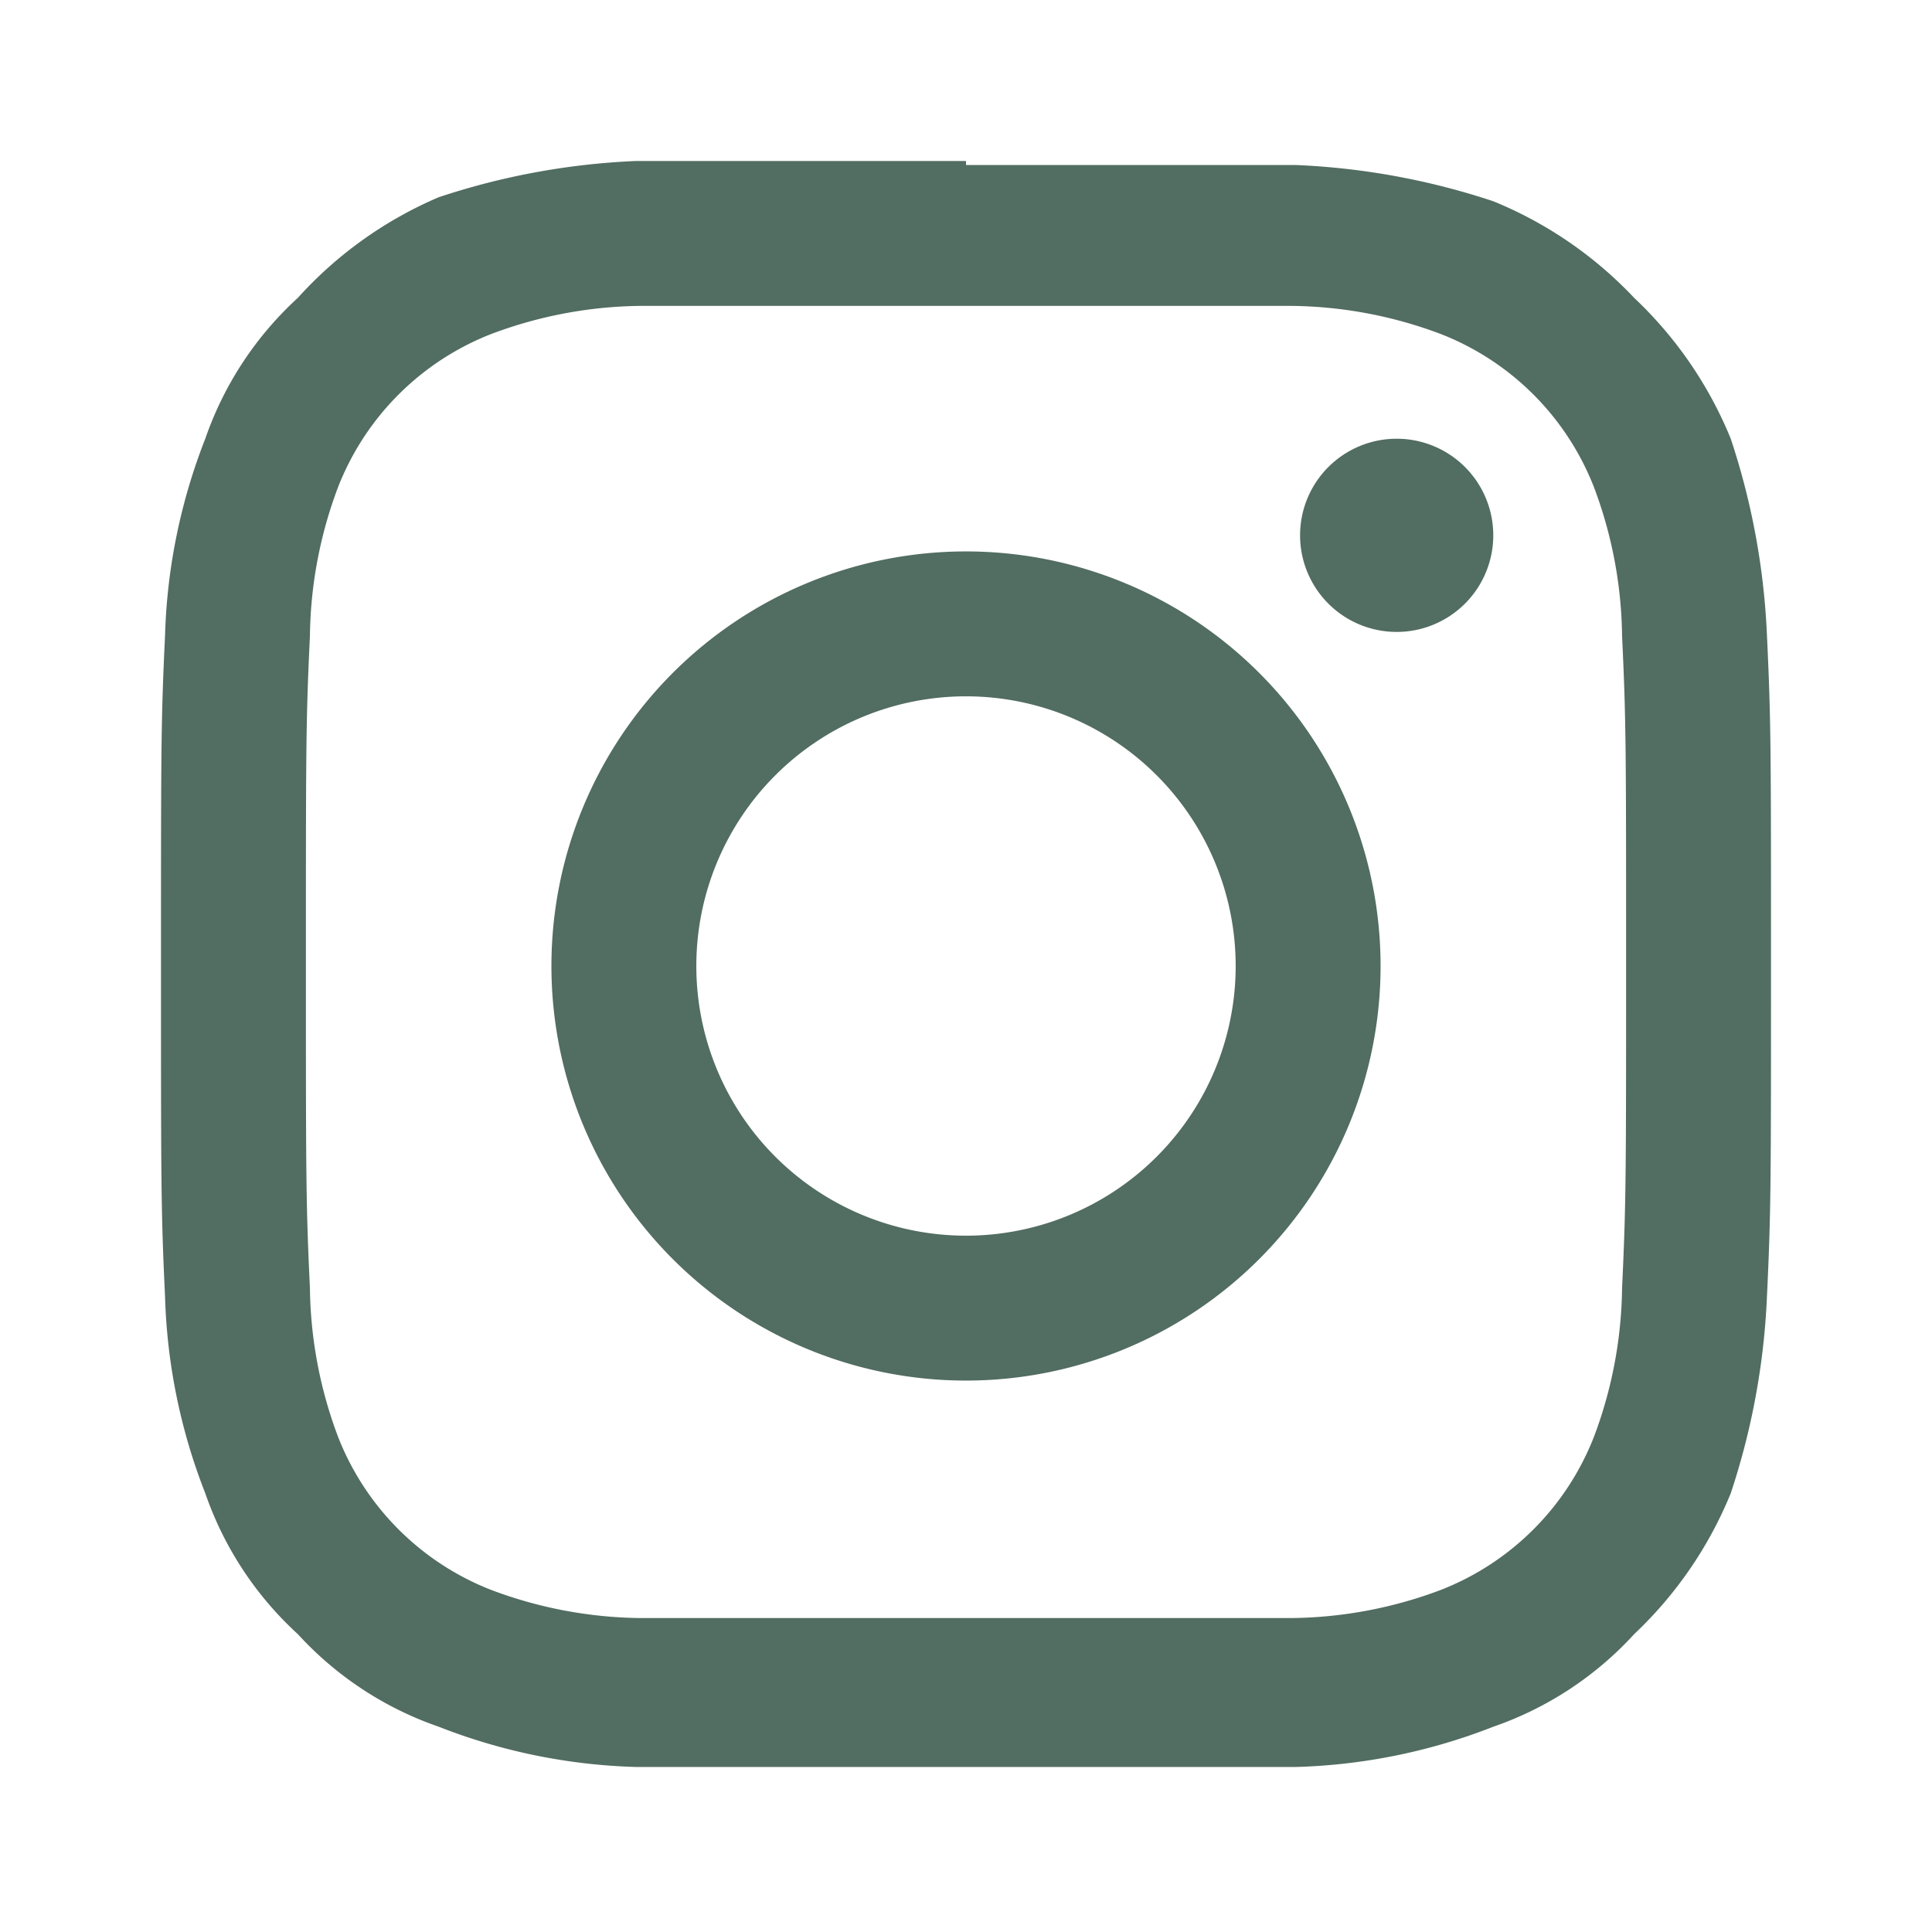
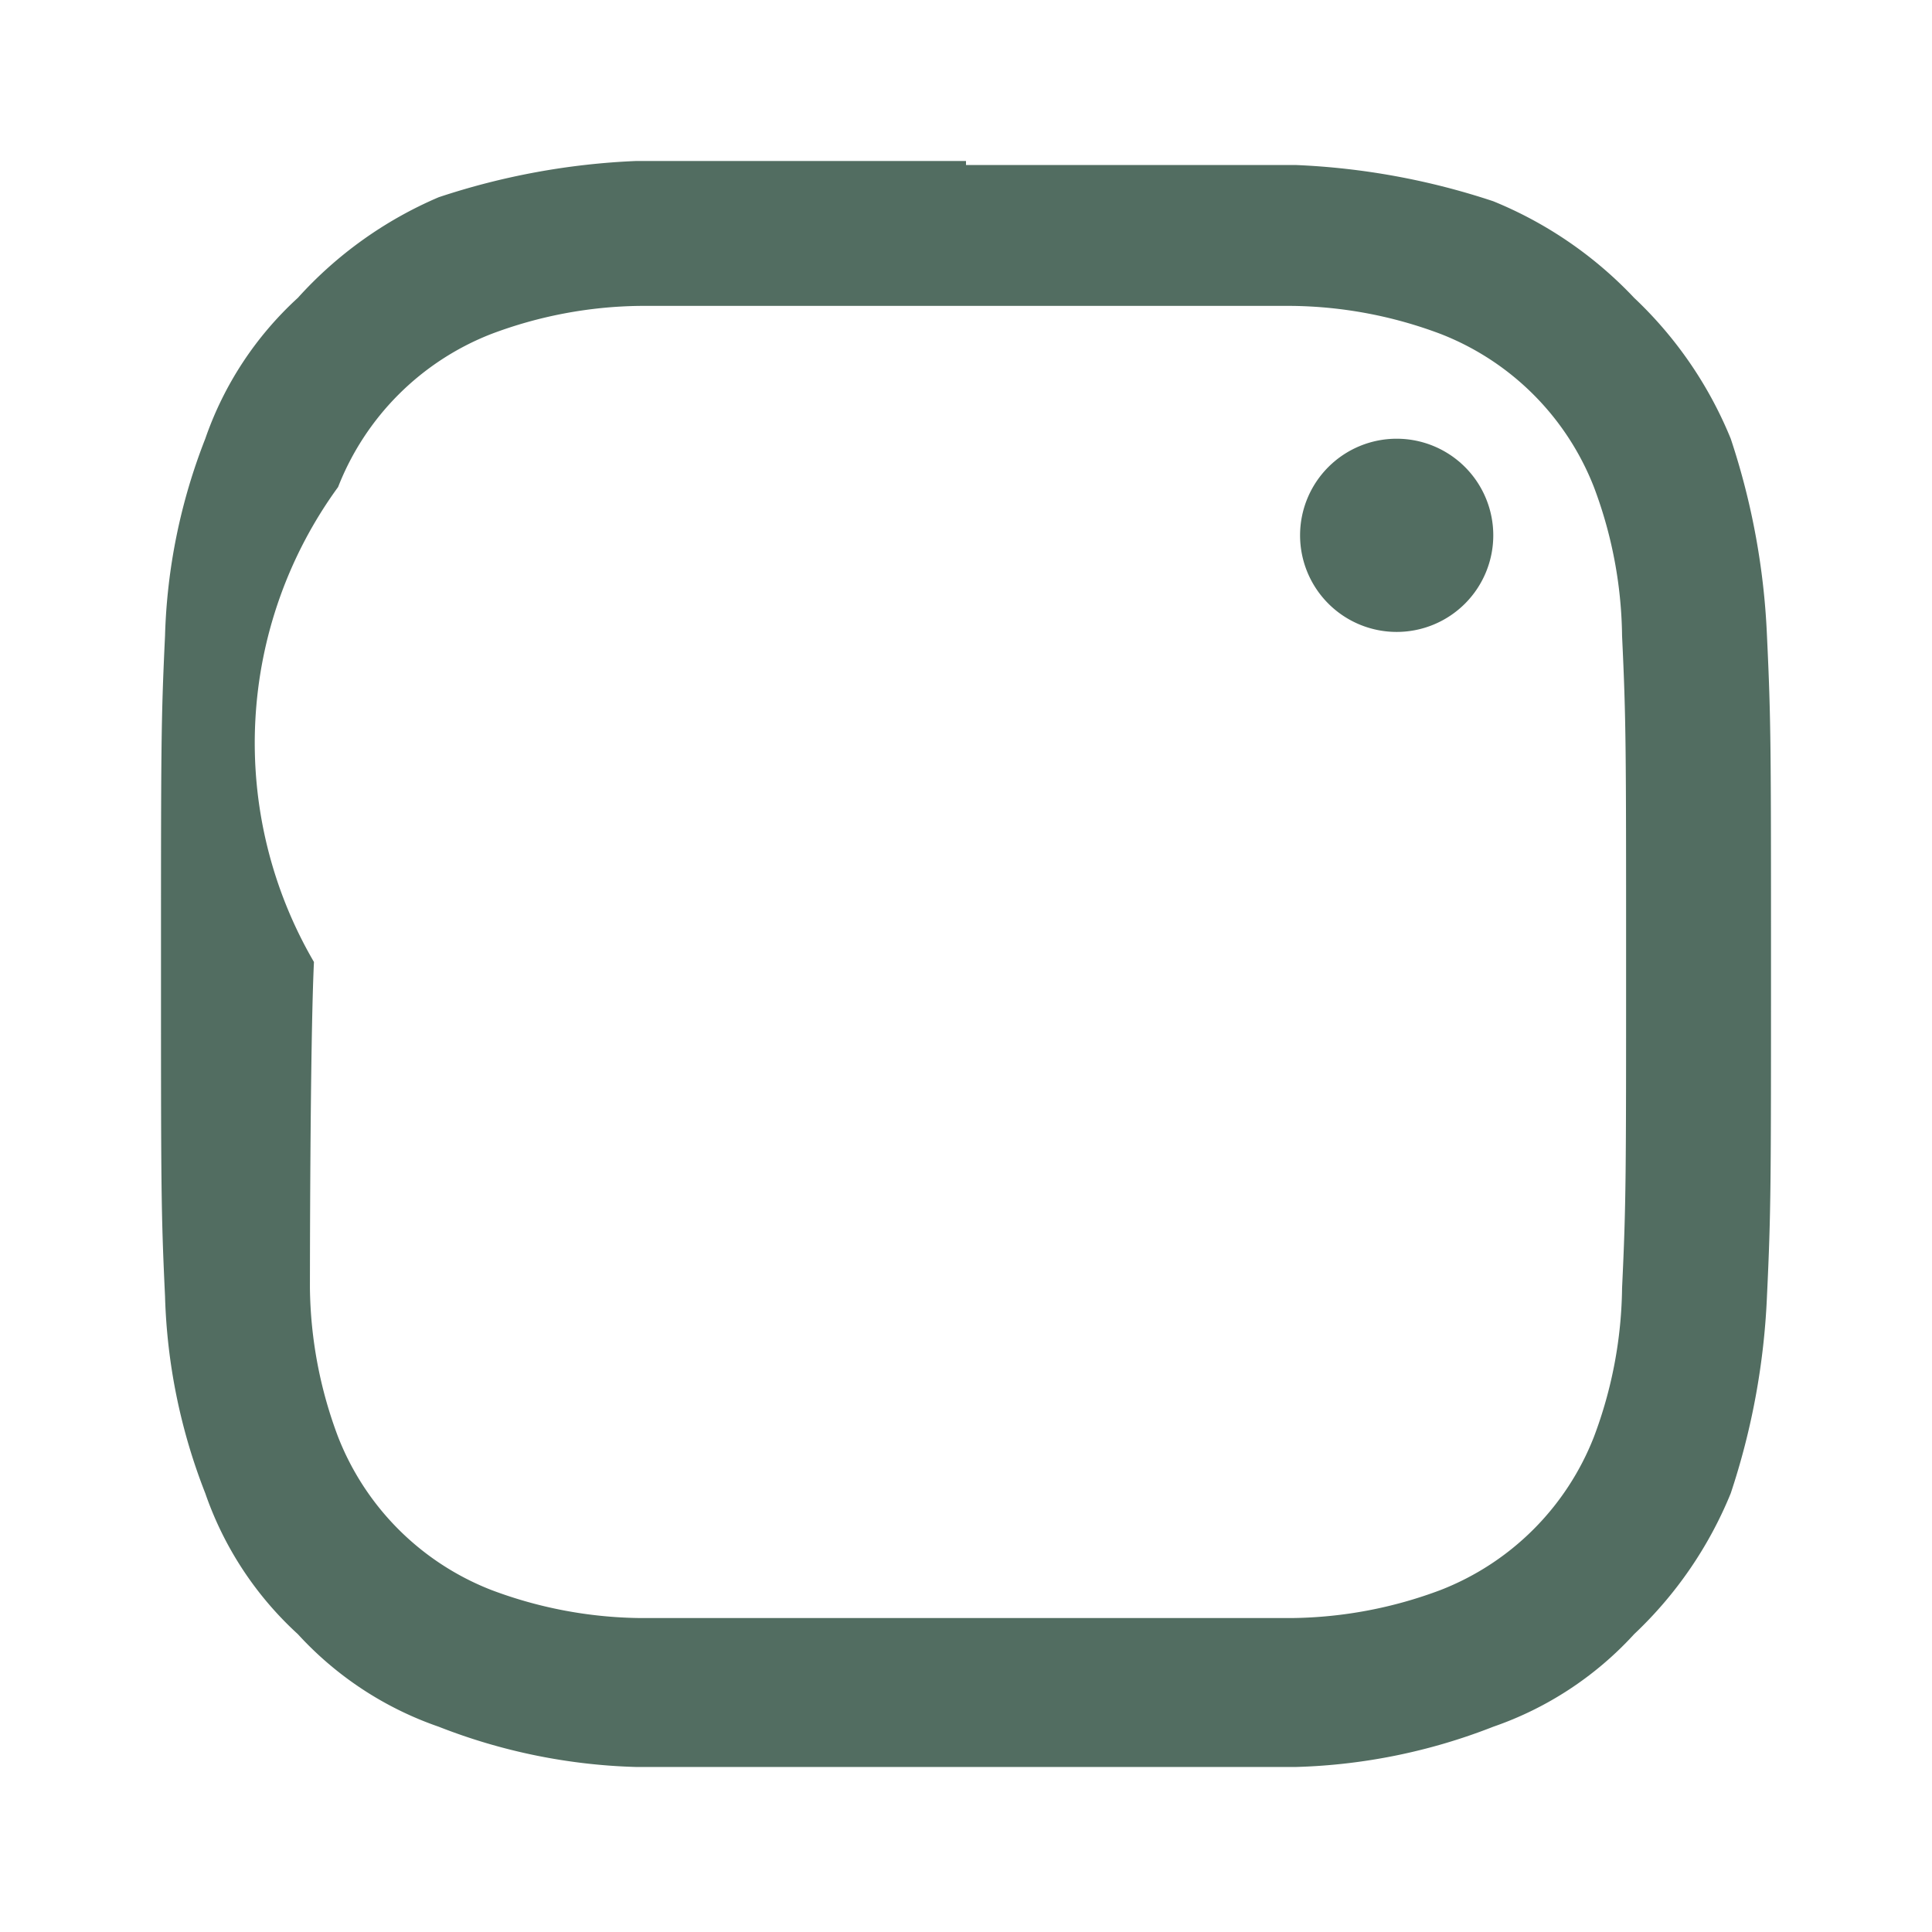
<svg xmlns="http://www.w3.org/2000/svg" viewBox="0 0 24 24">
  <g id="icons_Q2" data-name="icons Q2" transform="translate(2 2)">
-     <path id="Path_36" data-name="Path 36" d="M14,5.8h4.05a5.4,5.4,0,0,1,1.85.35,3.35,3.35,0,0,1,1.9,1.9,5.4,5.4,0,0,1,.35,1.85c.05,1.05.05,1.4.05,4.05s0,3-.05,4.05a5.4,5.4,0,0,1-.35,1.85,3.35,3.35,0,0,1-1.9,1.9,5.4,5.4,0,0,1-1.85.35H9.95a5.4,5.4,0,0,1-1.85-.35,3.35,3.35,0,0,1-1.9-1.9A5.4,5.4,0,0,1,5.85,18c-.05-1.05-.05-1.4-.05-4.05s0-3,.05-4.05A5.4,5.4,0,0,1,6.2,8.05a3.35,3.35,0,0,1,1.9-1.9A5.4,5.4,0,0,1,9.95,5.8H14M14,4H9.9a8.95,8.95,0,0,0-2.45.45A5,5,0,0,0,5.7,5.7,4.25,4.25,0,0,0,4.55,7.45a7.25,7.25,0,0,0-.5,2.45C4,10.95,4,11.3,4,14s0,3.05.05,4.1a7.25,7.25,0,0,0,.5,2.45A4.25,4.25,0,0,0,5.7,22.3a4.25,4.25,0,0,0,1.75,1.15,7.25,7.25,0,0,0,2.45.5h8.2a7.25,7.25,0,0,0,2.45-.5A4.25,4.25,0,0,0,22.3,22.3a5,5,0,0,0,1.2-1.75,8.95,8.95,0,0,0,.45-2.45C24,17.05,24,16.7,24,14s0-3.05-.05-4.1a8.95,8.95,0,0,0-.45-2.45A5,5,0,0,0,22.3,5.7a5,5,0,0,0-1.75-1.2,8.95,8.95,0,0,0-2.45-.45H14" transform="translate(-4 -4)" fill="#526d61" />
-     <path id="Path_37" data-name="Path 37" d="M18.85,13.7A5.15,5.15,0,1,0,24,18.85a5.15,5.15,0,0,0-5.15-5.15m0,8.5a3.35,3.35,0,1,1,3.35-3.35,3.35,3.35,0,0,1-3.35,3.35" transform="translate(-8.85 -8.85)" fill="#526d61" />
+     <path id="Path_36" data-name="Path 36" d="M14,5.8h4.05a5.4,5.4,0,0,1,1.85.35,3.35,3.35,0,0,1,1.9,1.9,5.4,5.4,0,0,1,.35,1.85c.05,1.05.05,1.4.05,4.05s0,3-.05,4.05a5.4,5.4,0,0,1-.35,1.85,3.35,3.35,0,0,1-1.9,1.9,5.4,5.4,0,0,1-1.85.35H9.95a5.4,5.4,0,0,1-1.85-.35,3.35,3.35,0,0,1-1.9-1.9A5.4,5.4,0,0,1,5.85,18s0-3,.05-4.05A5.4,5.4,0,0,1,6.2,8.05a3.35,3.35,0,0,1,1.9-1.9A5.4,5.4,0,0,1,9.95,5.8H14M14,4H9.9a8.95,8.95,0,0,0-2.45.45A5,5,0,0,0,5.7,5.7,4.25,4.25,0,0,0,4.55,7.45a7.25,7.25,0,0,0-.5,2.45C4,10.95,4,11.3,4,14s0,3.05.05,4.1a7.25,7.25,0,0,0,.5,2.45A4.25,4.25,0,0,0,5.7,22.3a4.25,4.25,0,0,0,1.75,1.15,7.25,7.25,0,0,0,2.45.5h8.2a7.25,7.25,0,0,0,2.45-.5A4.25,4.25,0,0,0,22.3,22.3a5,5,0,0,0,1.2-1.75,8.95,8.95,0,0,0,.45-2.45C24,17.05,24,16.7,24,14s0-3.05-.05-4.1a8.95,8.95,0,0,0-.45-2.45A5,5,0,0,0,22.3,5.7a5,5,0,0,0-1.75-1.2,8.95,8.95,0,0,0-2.45-.45H14" transform="translate(-4 -4)" fill="#526d61" />
    <path id="Path_38" data-name="Path 38" d="M34.7,12.1a1.2,1.2,0,1,1-1.2-1.2,1.2,1.2,0,0,1,1.2,1.2" transform="translate(-18.15 -7.45)" fill="#526d61" />
  </g>
</svg>